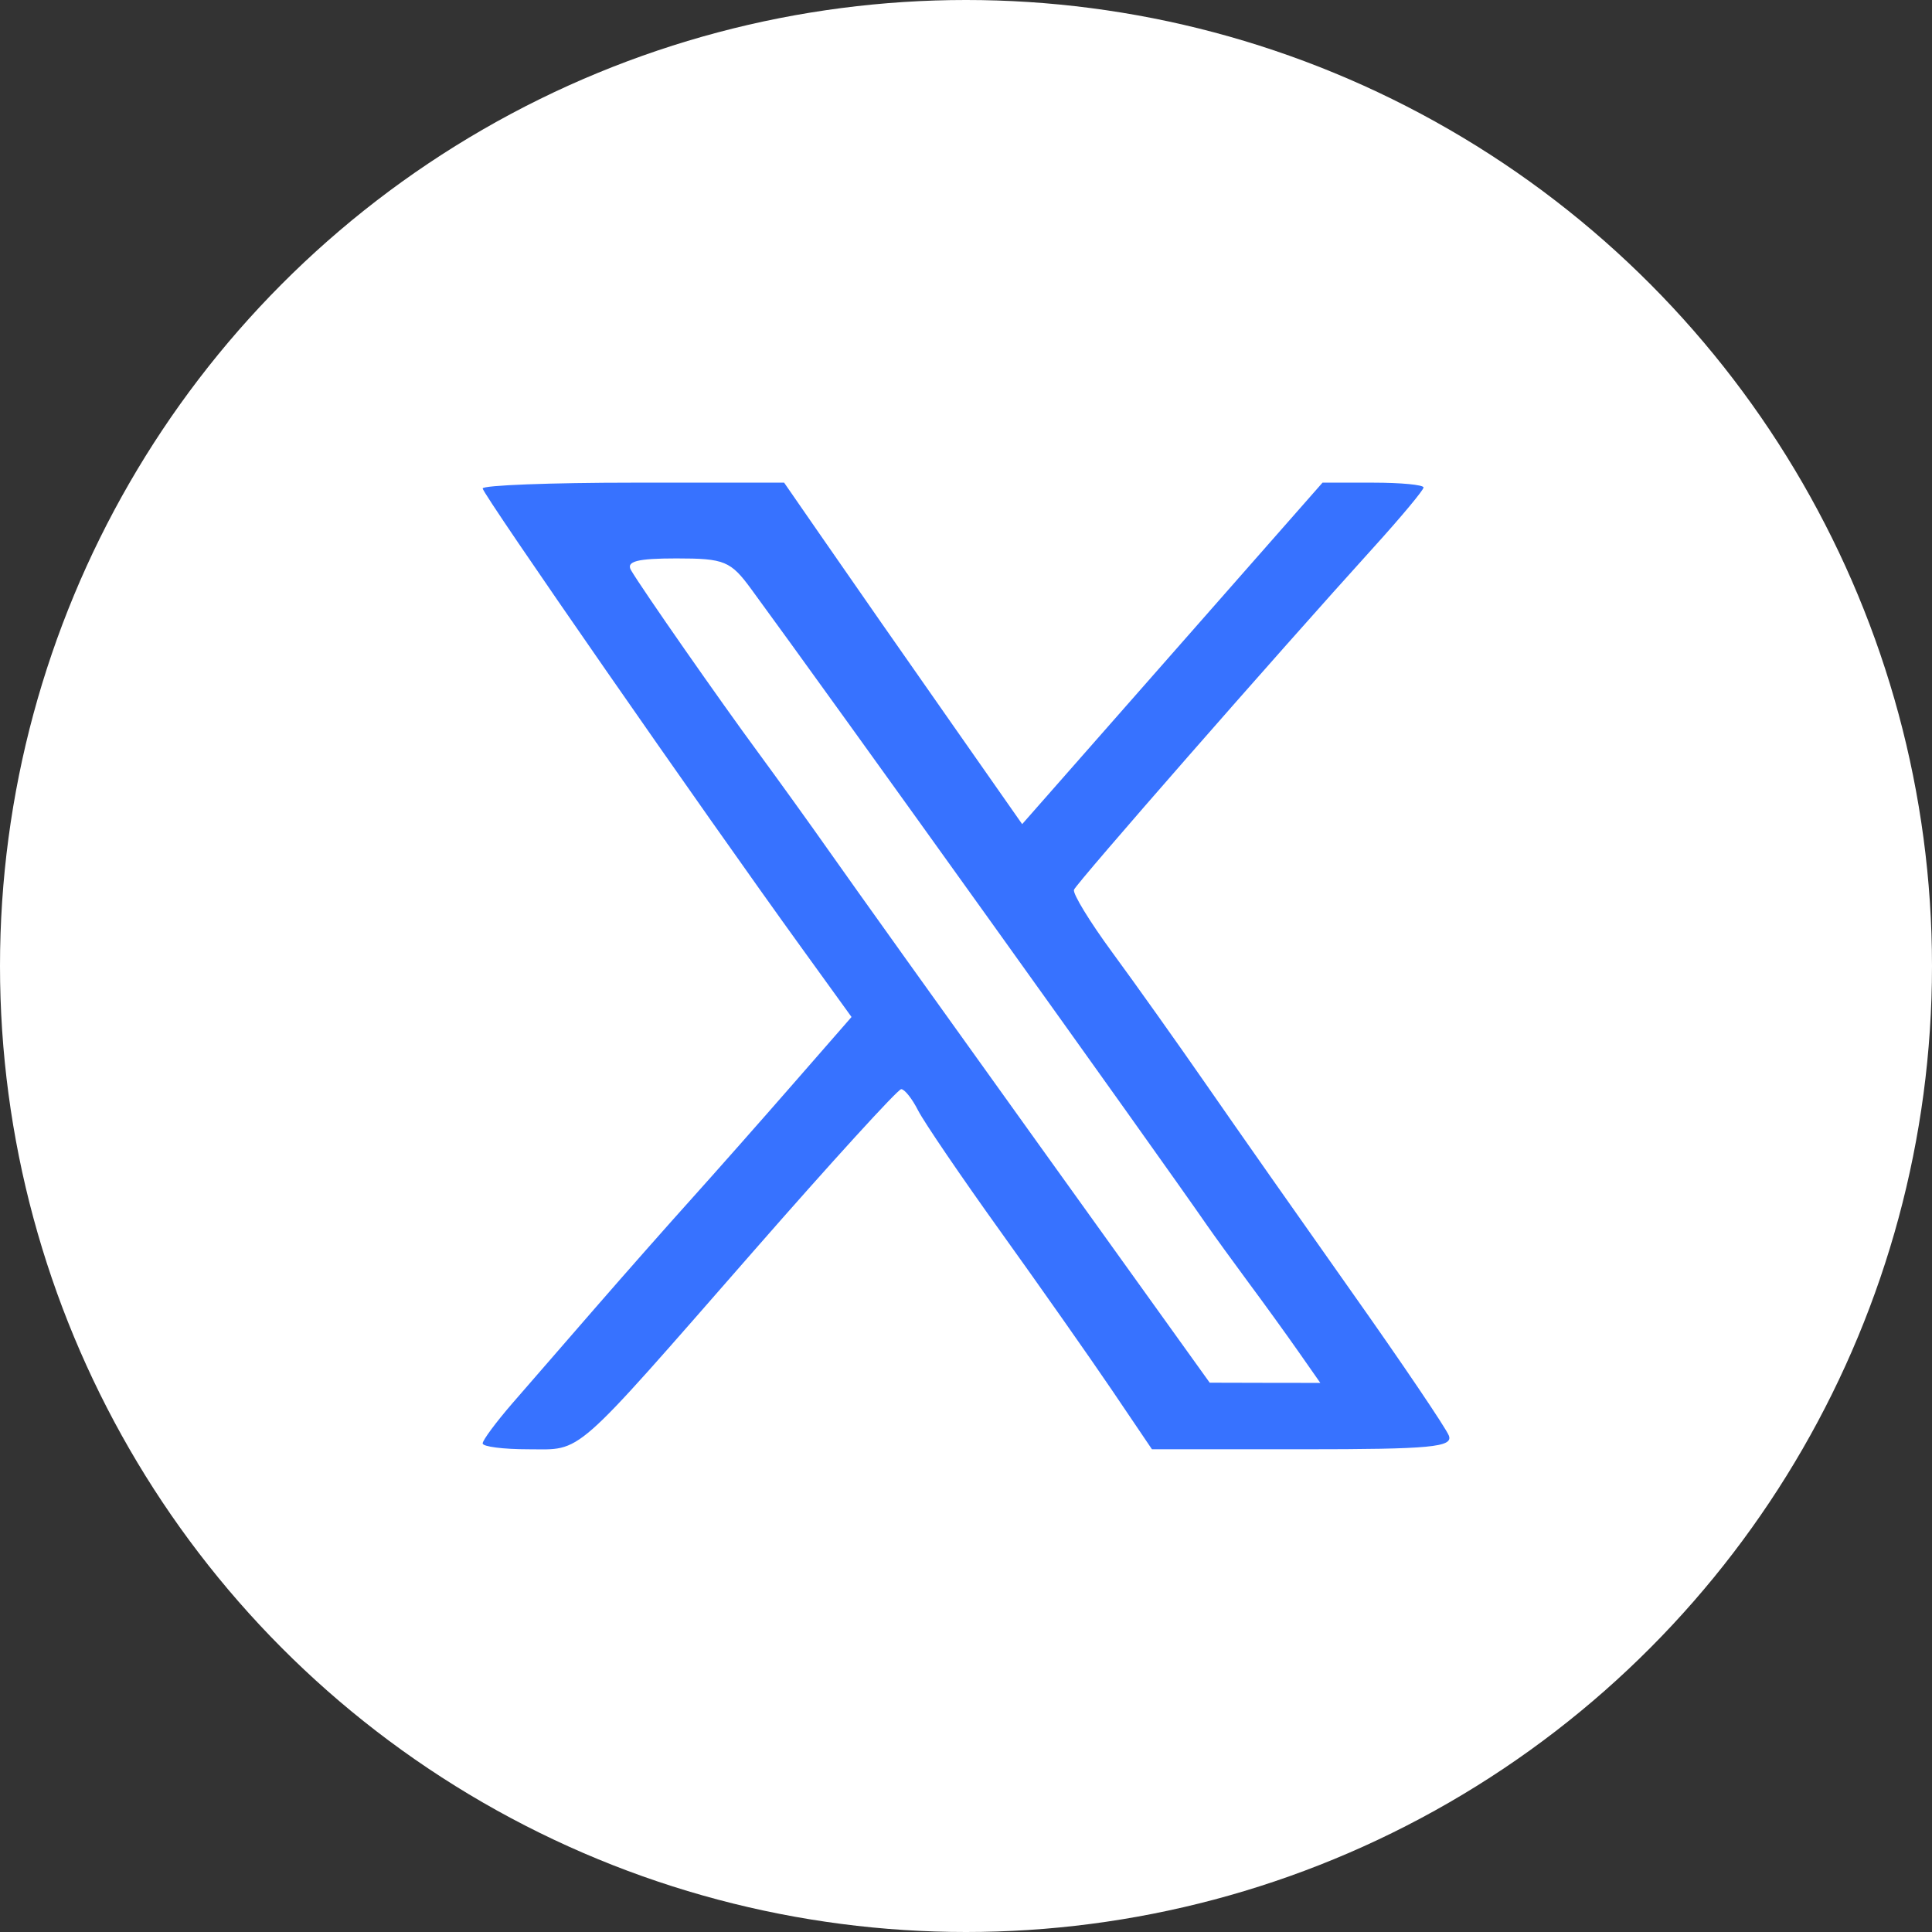
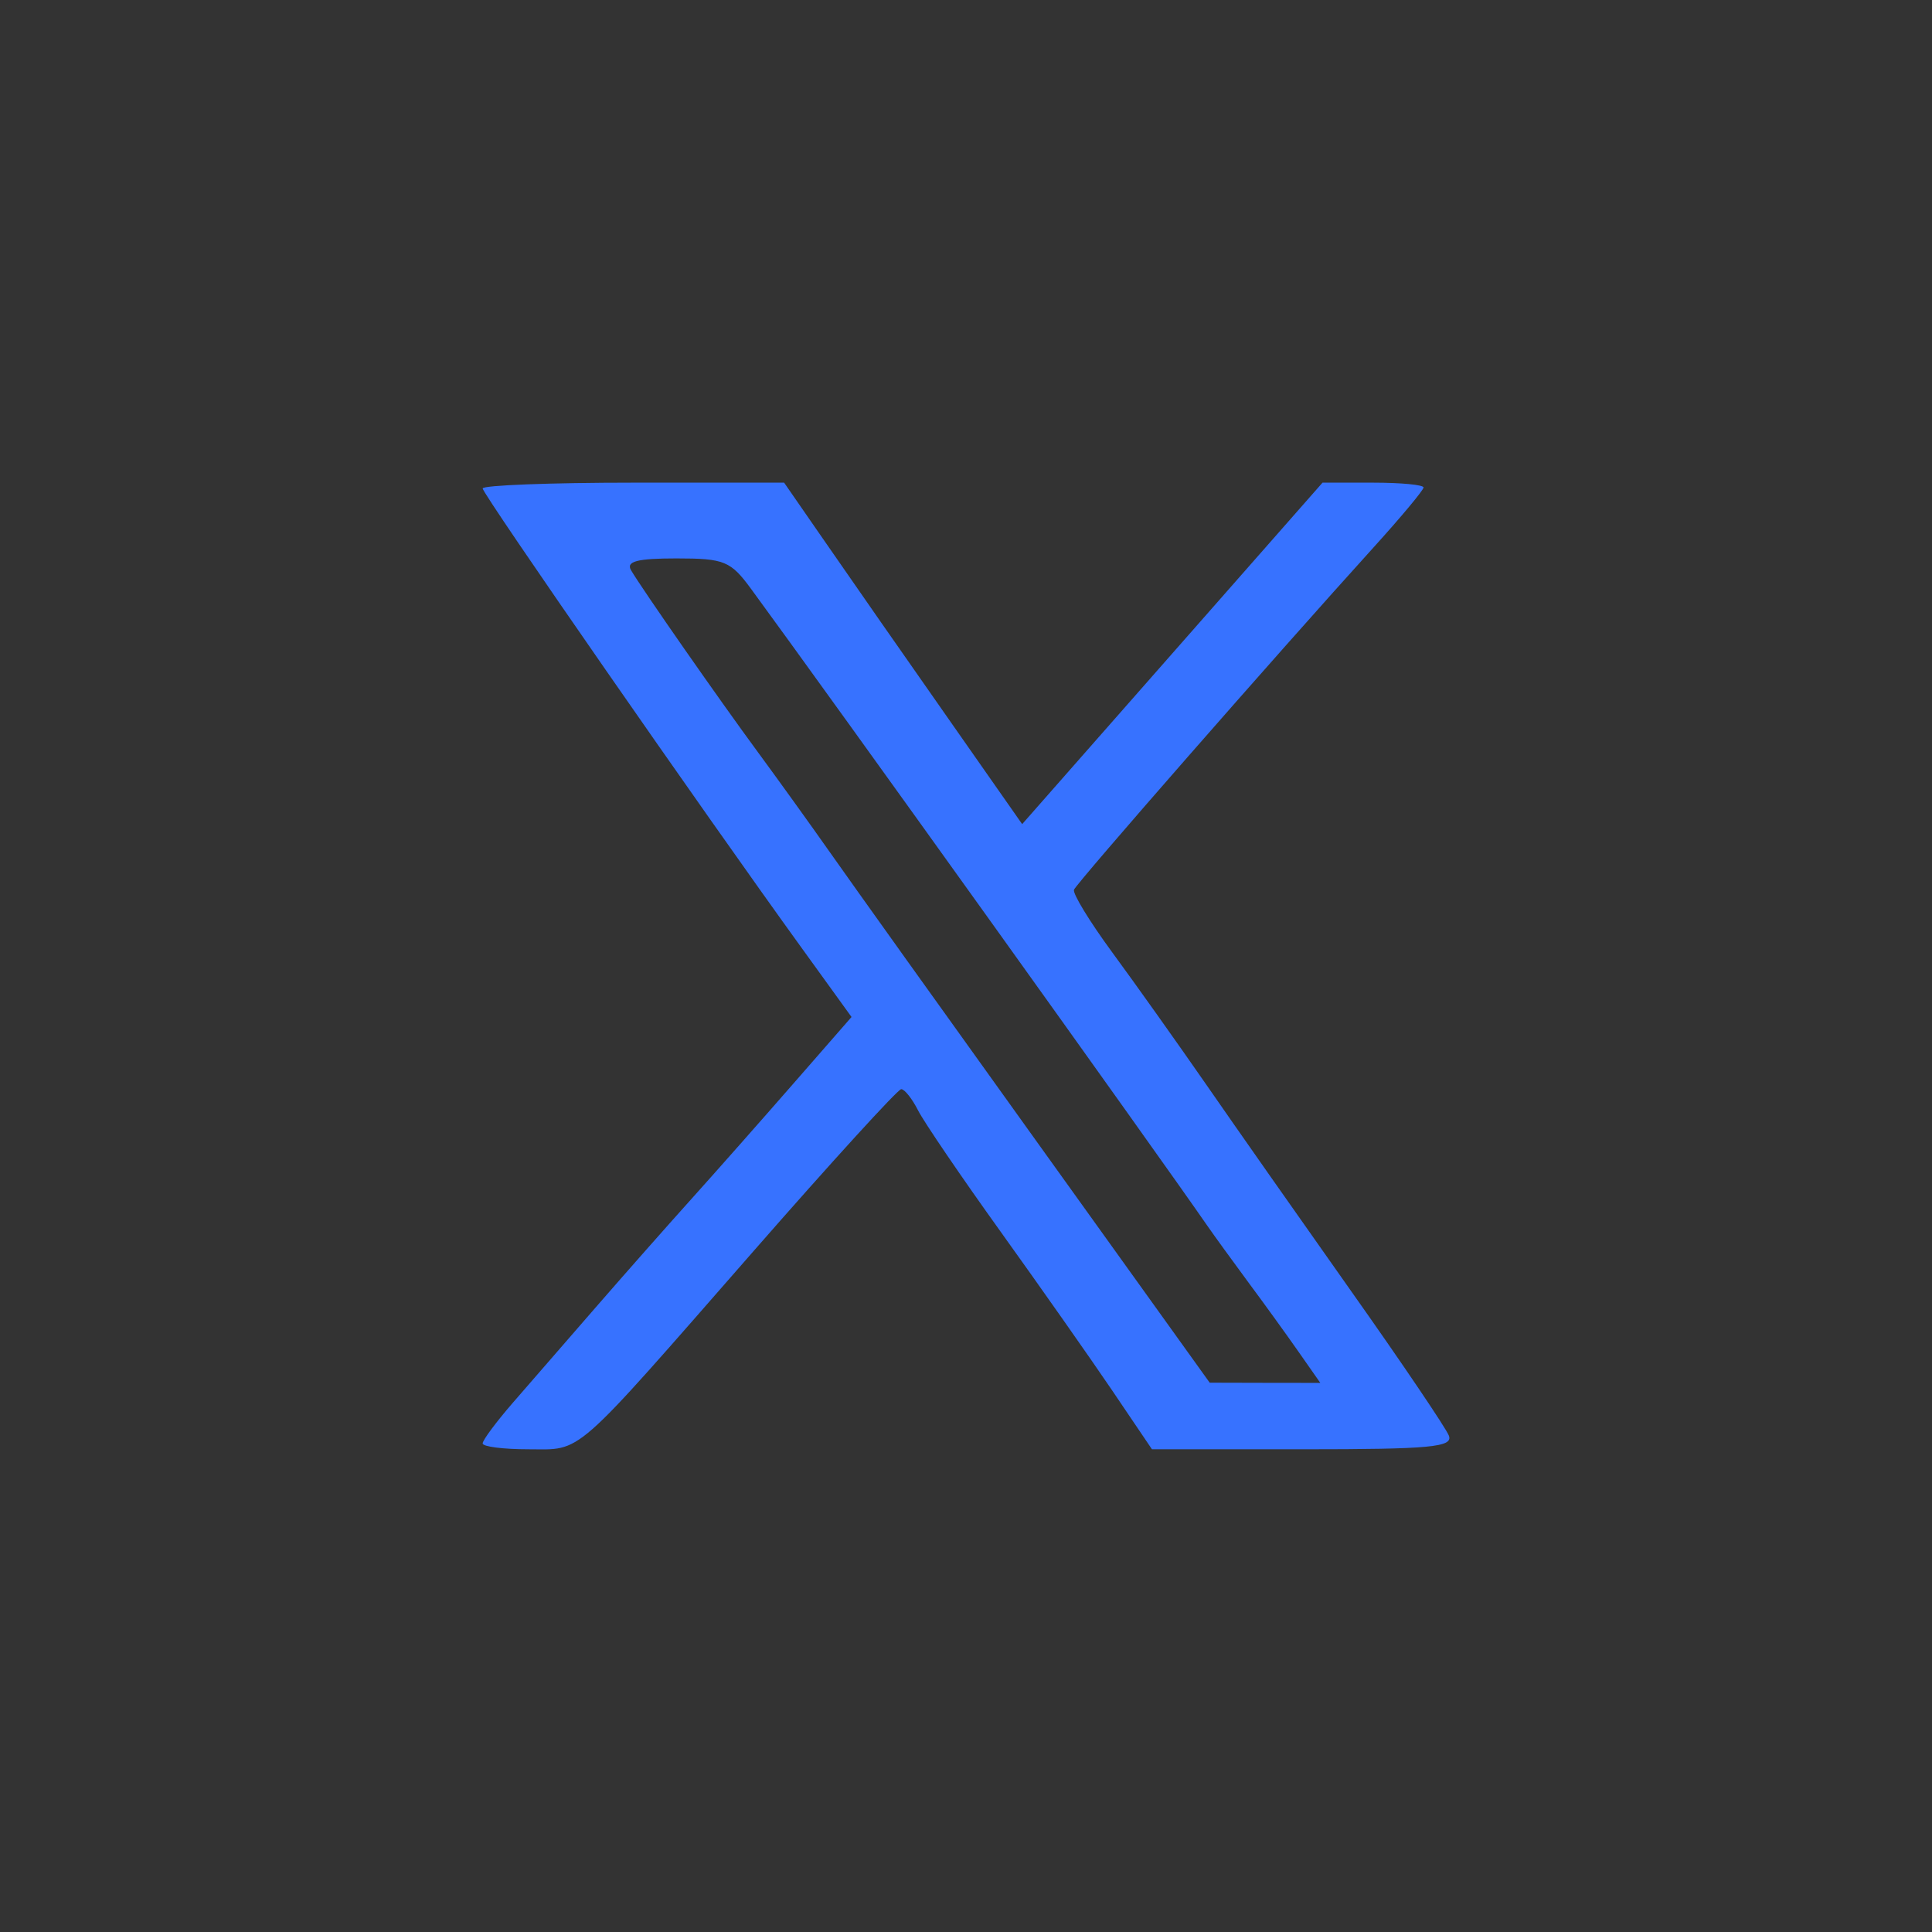
<svg xmlns="http://www.w3.org/2000/svg" width="28" height="28" viewBox="0 0 28 28" fill="none">
  <rect x="0" y="0" width="28" height="28" fill="#333333" stroke="none" />
-   <circle cx="14" cy="14" r="14" fill="white" />
-   <path fill-rule="evenodd" clip-rule="evenodd" d="M6.995 7.079C6.995 7.161 10.2 11.778 11.631 13.756L12.341 14.739L11.495 15.708C11.03 16.241 10.37 16.988 10.027 17.369C9.685 17.749 9.058 18.459 8.633 18.948C8.209 19.437 7.666 20.061 7.428 20.335C7.19 20.61 6.995 20.872 6.995 20.919C6.995 20.966 7.293 21.004 7.657 21.004C8.452 21.004 8.265 21.168 10.914 18.14C12.046 16.845 13.013 15.785 13.061 15.785C13.11 15.785 13.22 15.924 13.306 16.094C13.393 16.264 13.929 17.052 14.498 17.845C15.067 18.638 15.794 19.673 16.114 20.145L16.695 21.004H18.885C20.735 21.004 21.062 20.973 20.998 20.806C20.956 20.697 20.319 19.754 19.581 18.711C18.844 17.668 17.898 16.32 17.48 15.716C17.061 15.112 16.45 14.252 16.122 13.806C15.794 13.36 15.544 12.95 15.565 12.895C15.603 12.796 18.497 9.489 19.908 7.932C20.306 7.493 20.631 7.103 20.631 7.065C20.631 7.026 20.302 6.995 19.899 6.995H19.167L16.991 9.469L14.814 11.944L13.827 10.534C12.792 9.055 12.671 8.881 11.863 7.716L11.364 6.995H9.179C7.978 6.995 6.995 7.033 6.995 7.079ZM10.889 8.54C12.015 10.075 16.78 16.726 17.493 17.758C17.59 17.898 17.859 18.269 18.09 18.582C18.322 18.894 18.652 19.351 18.823 19.596L19.135 20.042L18.334 20.041L17.532 20.039L15.053 16.584C13.689 14.684 12.331 12.784 12.035 12.362C11.739 11.941 11.268 11.287 10.99 10.909C10.437 10.159 9.307 8.539 9.146 8.265C9.07 8.136 9.234 8.093 9.803 8.093C10.5 8.093 10.589 8.13 10.889 8.54Z" fill="#3772FF" />
+   <path fill-rule="evenodd" clip-rule="evenodd" d="M6.995 7.079C6.995 7.161 10.2 11.778 11.631 13.756L12.341 14.739L11.495 15.708C11.03 16.241 10.37 16.988 10.027 17.369C9.685 17.749 9.058 18.459 8.633 18.948C8.209 19.437 7.666 20.061 7.428 20.335C7.19 20.61 6.995 20.872 6.995 20.919C6.995 20.966 7.293 21.004 7.657 21.004C8.452 21.004 8.265 21.168 10.914 18.14C12.046 16.845 13.013 15.785 13.061 15.785C13.11 15.785 13.22 15.924 13.306 16.094C13.393 16.264 13.929 17.052 14.498 17.845C15.067 18.638 15.794 19.673 16.114 20.145L16.695 21.004H18.885C20.735 21.004 21.062 20.973 20.998 20.806C20.956 20.697 20.319 19.754 19.581 18.711C18.844 17.668 17.898 16.32 17.48 15.716C17.061 15.112 16.45 14.252 16.122 13.806C15.794 13.36 15.544 12.95 15.565 12.895C15.603 12.796 18.497 9.489 19.908 7.932C20.306 7.493 20.631 7.103 20.631 7.065C20.631 7.026 20.302 6.995 19.899 6.995H19.167L16.991 9.469L14.814 11.944L13.827 10.534C12.792 9.055 12.671 8.881 11.863 7.716L11.364 6.995H9.179C7.978 6.995 6.995 7.033 6.995 7.079M10.889 8.54C12.015 10.075 16.78 16.726 17.493 17.758C17.59 17.898 17.859 18.269 18.09 18.582C18.322 18.894 18.652 19.351 18.823 19.596L19.135 20.042L18.334 20.041L17.532 20.039L15.053 16.584C13.689 14.684 12.331 12.784 12.035 12.362C11.739 11.941 11.268 11.287 10.99 10.909C10.437 10.159 9.307 8.539 9.146 8.265C9.07 8.136 9.234 8.093 9.803 8.093C10.5 8.093 10.589 8.13 10.889 8.54Z" fill="#3772FF" />
</svg>